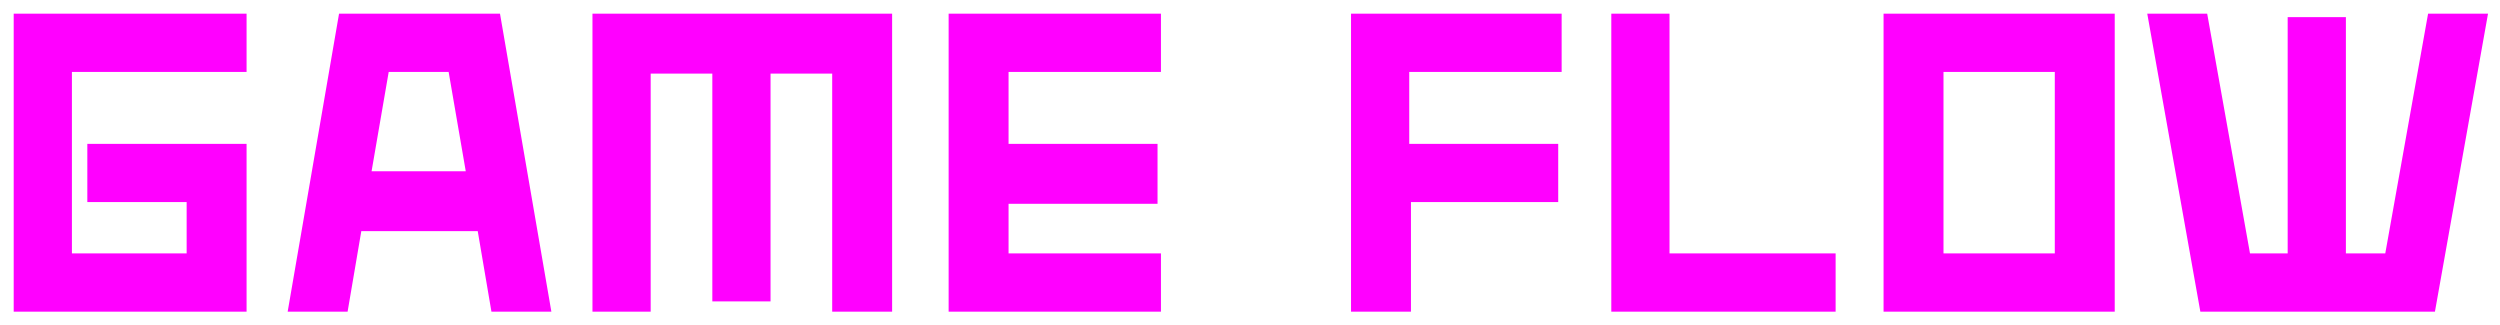
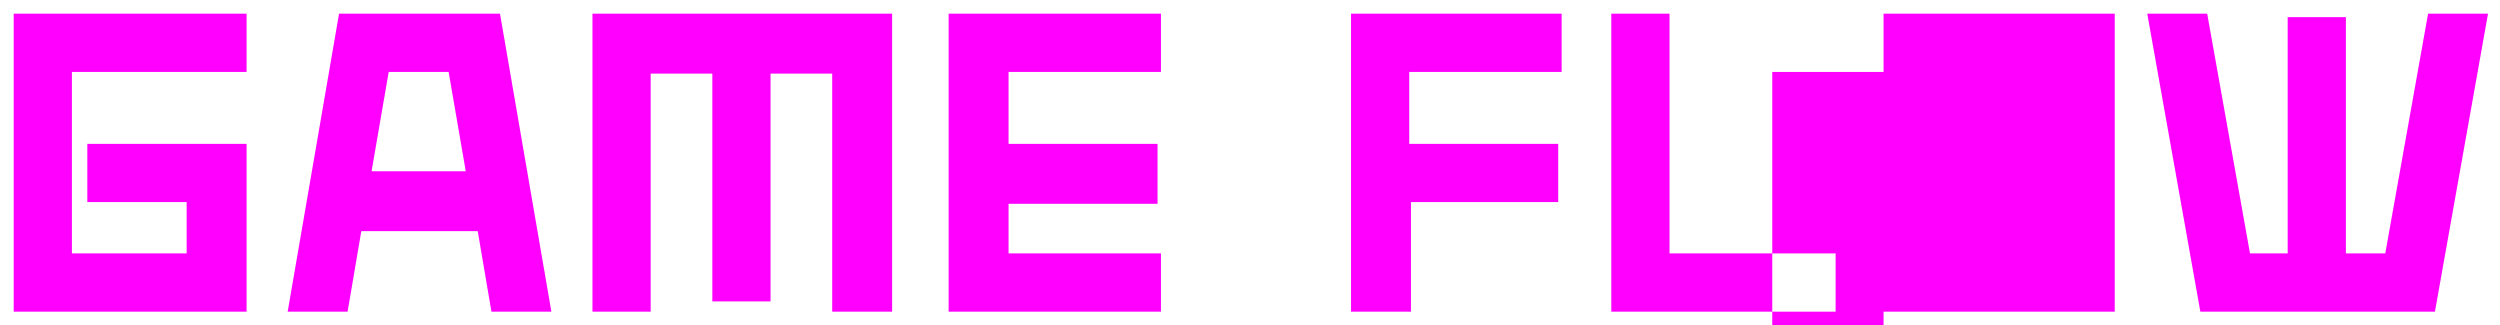
<svg xmlns="http://www.w3.org/2000/svg" viewBox="0 0 146 19">
-   <path d="M.8 18.2h13.6V8.4H5.1v3.4h5.8v3H4.2V4.2h10.2V.8H.8v17.4zM19.8.8l-3 17.4h3.5l.8-4.7h6.8l.8 4.7h3.5L29.2.8h-9.4zm1.9 9.2l1-5.8h3.5l1 5.8h-5.5zm12.9 8.2H38V4.3h3.6v13.3H45V4.3h3.6v13.9h3.5V.8H34.6v17.4zm20.8 0h12.4v-3.4h-8.9v-2.9h8.7V8.4h-8.7V4.2h8.9V.8H55.4v17.4zm23.5 0h3.5v-6.4H91V8.4h-8.7V4.2h8.9V.8H78.9v17.4zM97.6.8h-3.5v17.4h13.1v-3.4h-9.7V.8zM110 18.2h13.5V.8H110v17.4zm10-14v10.6h-6.5V4.2h6.5zM141.8.8l-2.5 14H137V1h-3.4v13.8h-2.2l-2.5-14h-3.5l3.1 17.4h13.7L145.3.8h-3.5z" fill="#f0f" />
+   <path d="M.8 18.2h13.6V8.4H5.1v3.4h5.8v3H4.2V4.2h10.2V.8H.8v17.4zM19.8.8l-3 17.4h3.5l.8-4.7h6.8l.8 4.7h3.5L29.2.8h-9.4zm1.9 9.2l1-5.8h3.5l1 5.8h-5.5zm12.9 8.2H38V4.3h3.6v13.3H45V4.3h3.6v13.9h3.5V.8H34.6v17.4zm20.8 0h12.4v-3.4h-8.9v-2.9h8.7V8.4h-8.7V4.2h8.9V.8H55.4v17.4zm23.5 0h3.5v-6.4H91V8.4h-8.7V4.2h8.9V.8H78.9v17.4zM97.6.8h-3.5v17.4h13.1v-3.4h-9.7V.8zM110 18.2h13.5V.8H110v17.4zv10.6h-6.5V4.2h6.5zM141.8.8l-2.5 14H137V1h-3.4v13.8h-2.2l-2.5-14h-3.5l3.1 17.4h13.7L145.3.8h-3.5z" fill="#f0f" />
</svg>